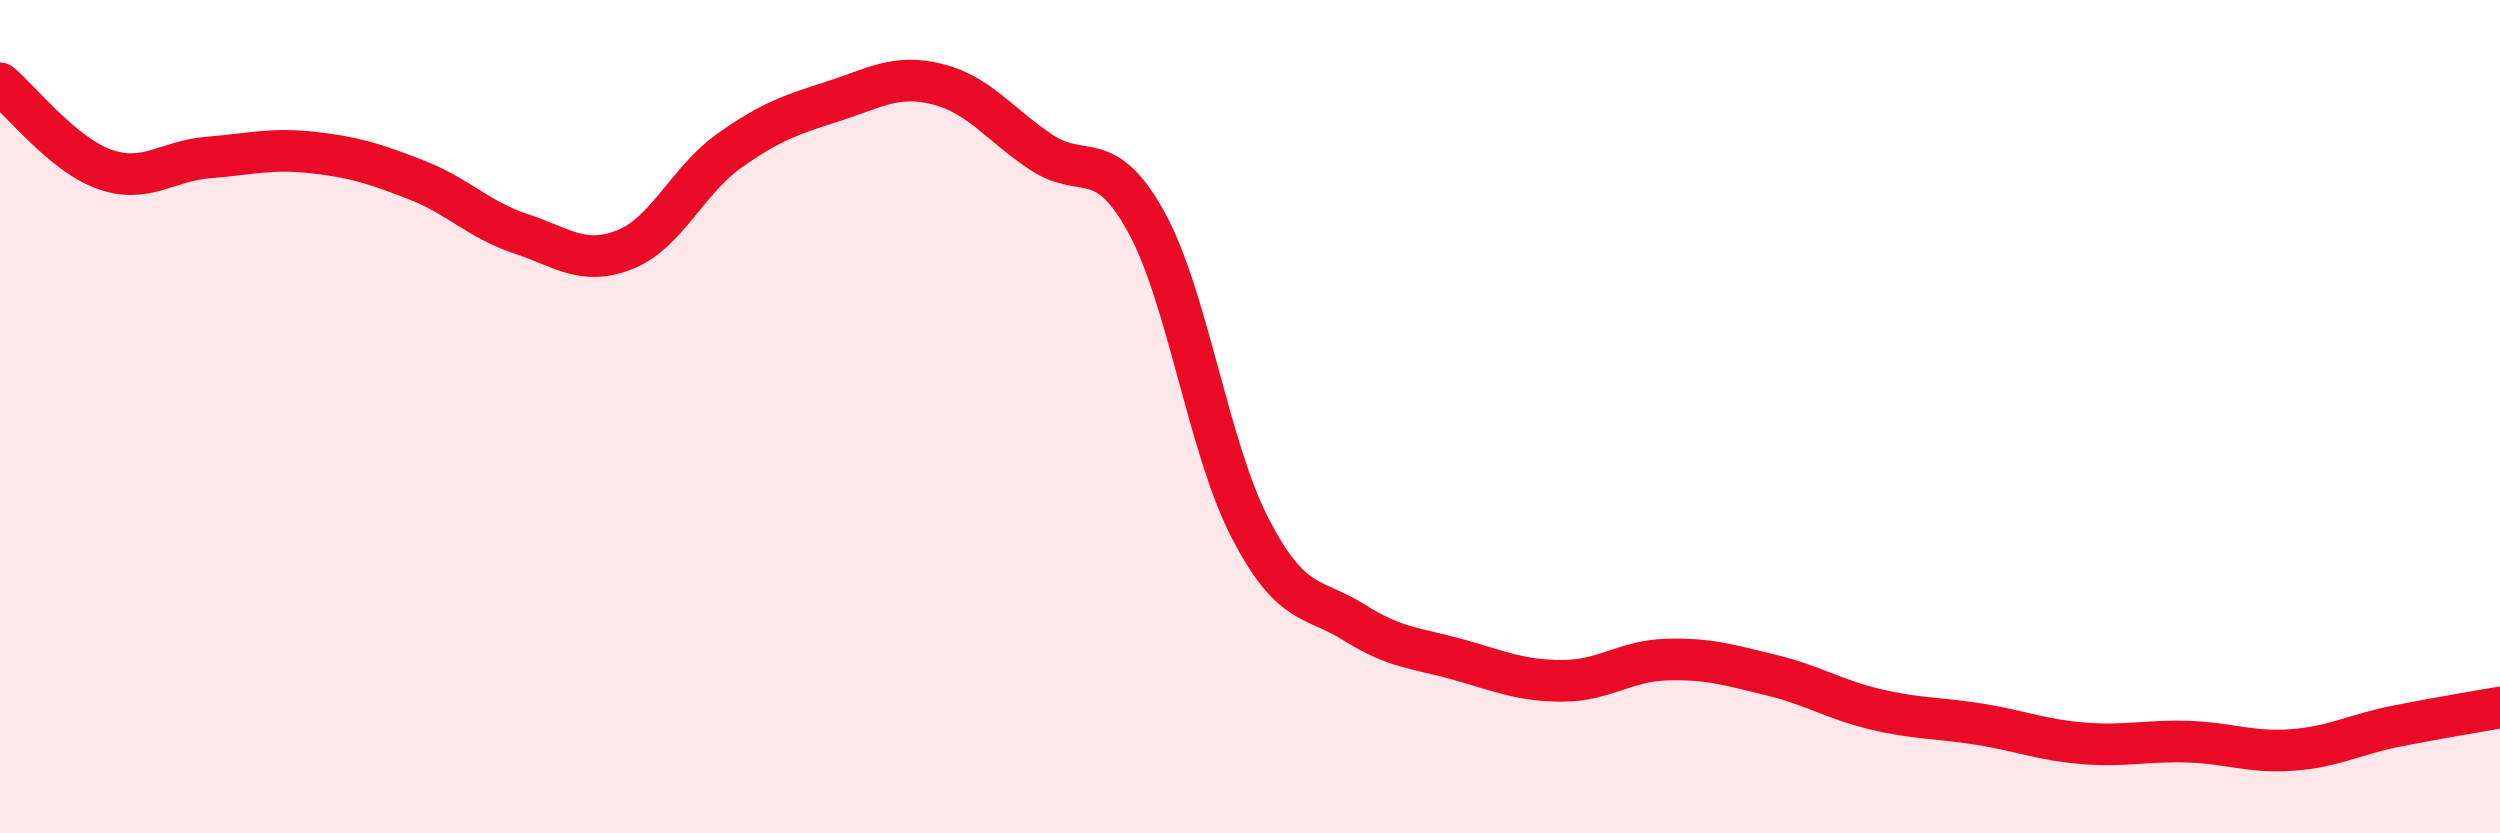
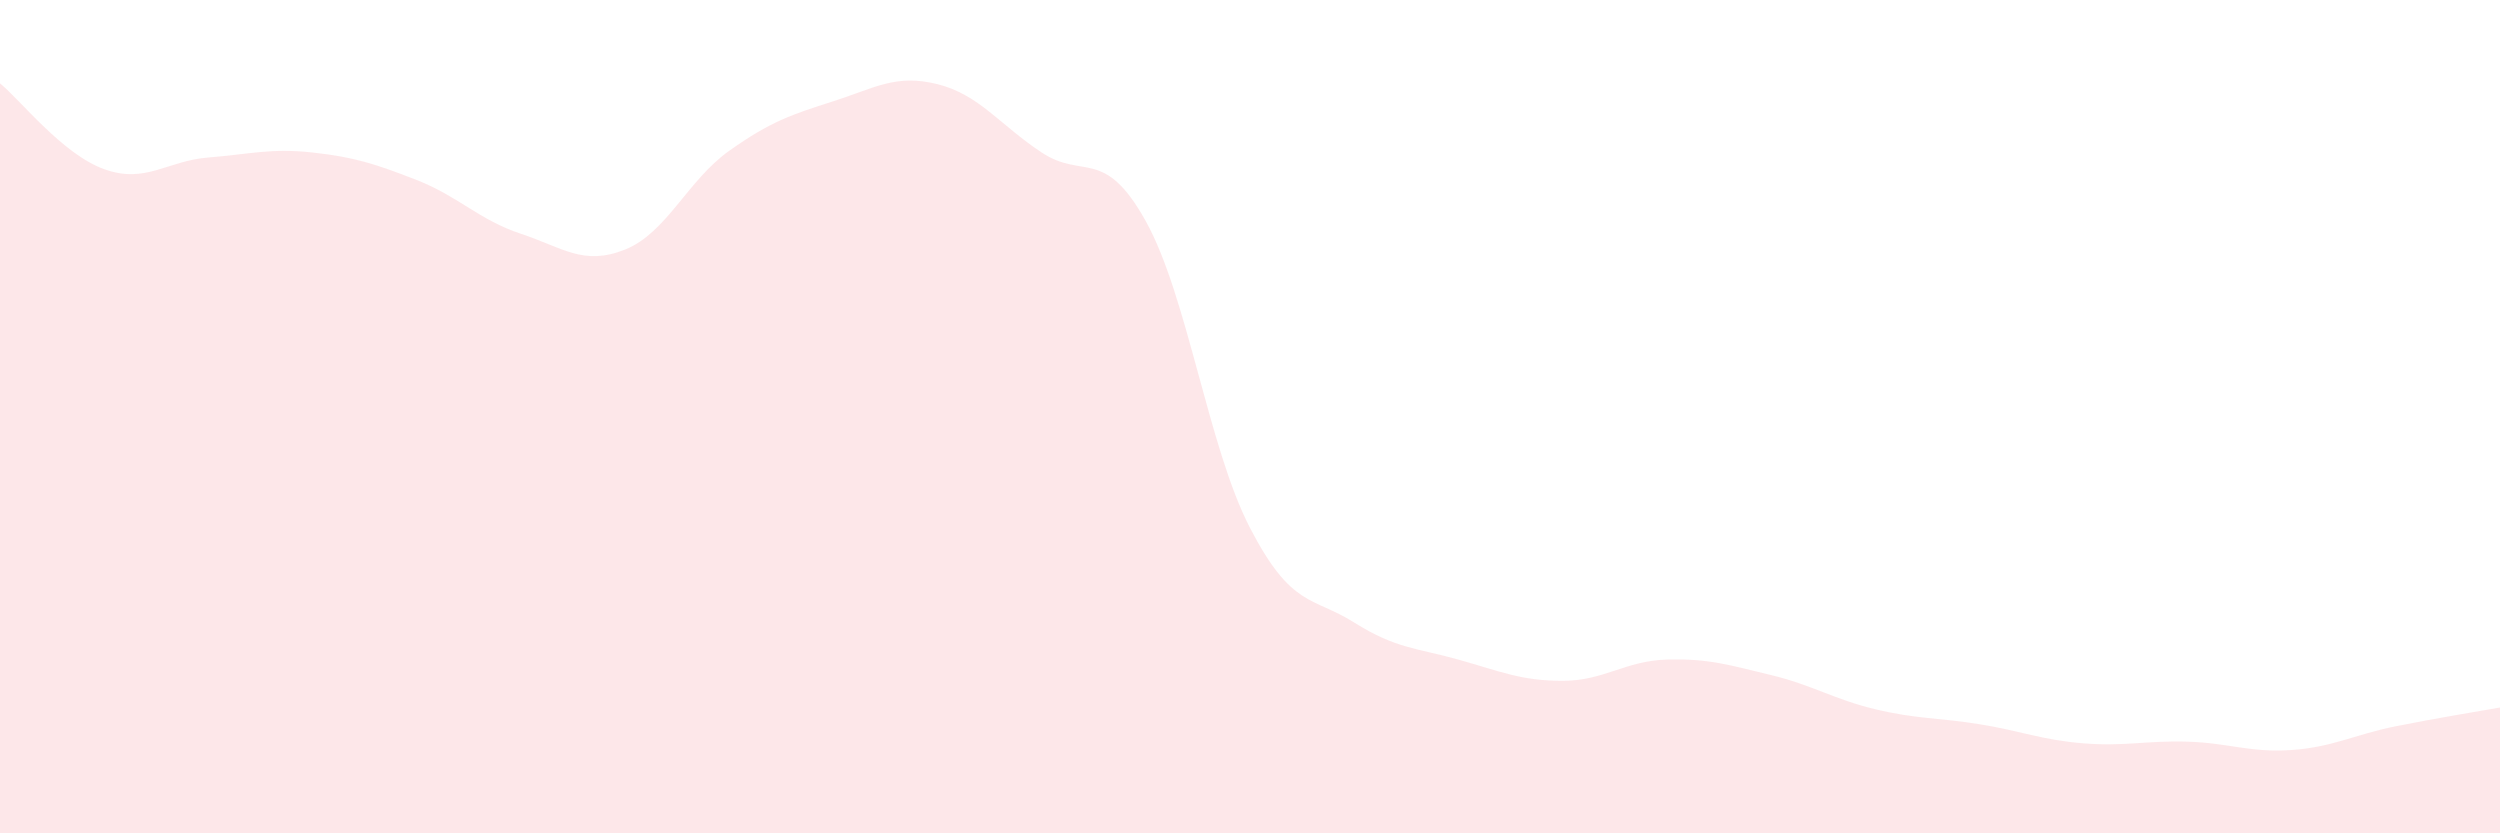
<svg xmlns="http://www.w3.org/2000/svg" width="60" height="20" viewBox="0 0 60 20">
  <path d="M 0,2 C 0.5,2.41 1.5,3.7 2.5,4.06 C 3.5,4.42 4,3.86 5,3.78 C 6,3.7 6.5,3.55 7.5,3.66 C 8.5,3.77 9,3.93 10,4.32 C 11,4.71 11.5,5.28 12.5,5.61 C 13.5,5.94 14,6.39 15,5.99 C 16,5.59 16.5,4.33 17.5,3.62 C 18.5,2.91 19,2.75 20,2.43 C 21,2.11 21.5,1.77 22.5,2.02 C 23.5,2.27 24,3 25,3.66 C 26,4.32 26.5,3.51 27.5,5.31 C 28.5,7.11 29,10.74 30,12.67 C 31,14.6 31.5,14.31 32.5,14.94 C 33.5,15.57 34,15.55 35,15.83 C 36,16.11 36.5,16.34 37.5,16.34 C 38.5,16.34 39,15.86 40,15.83 C 41,15.8 41.5,15.96 42.5,16.2 C 43.5,16.44 44,16.78 45,17.02 C 46,17.26 46.5,17.22 47.5,17.38 C 48.5,17.54 49,17.76 50,17.84 C 51,17.92 51.5,17.77 52.5,17.8 C 53.5,17.83 54,18.07 55,18 C 56,17.93 56.5,17.63 57.5,17.43 C 58.5,17.23 59.5,17.07 60,16.98L60 20L0 20Z" fill="#EB0A25" opacity="0.1" stroke-linecap="round" stroke-linejoin="round" />
-   <path d="M 0,2 C 0.5,2.41 1.5,3.7 2.5,4.06 C 3.5,4.42 4,3.86 5,3.78 C 6,3.7 6.5,3.55 7.5,3.66 C 8.5,3.77 9,3.93 10,4.32 C 11,4.71 11.5,5.28 12.5,5.61 C 13.5,5.94 14,6.39 15,5.99 C 16,5.59 16.5,4.33 17.5,3.62 C 18.5,2.91 19,2.75 20,2.43 C 21,2.11 21.5,1.77 22.5,2.02 C 23.5,2.27 24,3 25,3.66 C 26,4.32 26.5,3.51 27.5,5.31 C 28.5,7.11 29,10.74 30,12.67 C 31,14.6 31.5,14.31 32.5,14.94 C 33.5,15.57 34,15.55 35,15.83 C 36,16.11 36.5,16.34 37.5,16.34 C 38.5,16.34 39,15.86 40,15.83 C 41,15.8 41.5,15.96 42.5,16.2 C 43.5,16.44 44,16.78 45,17.02 C 46,17.26 46.5,17.22 47.5,17.38 C 48.5,17.54 49,17.76 50,17.84 C 51,17.92 51.5,17.77 52.5,17.8 C 53.5,17.83 54,18.07 55,18 C 56,17.93 56.5,17.63 57.5,17.43 C 58.5,17.23 59.5,17.07 60,16.98" stroke="#EB0A25" stroke-width="1" fill="none" stroke-linecap="round" stroke-linejoin="round" />
</svg>